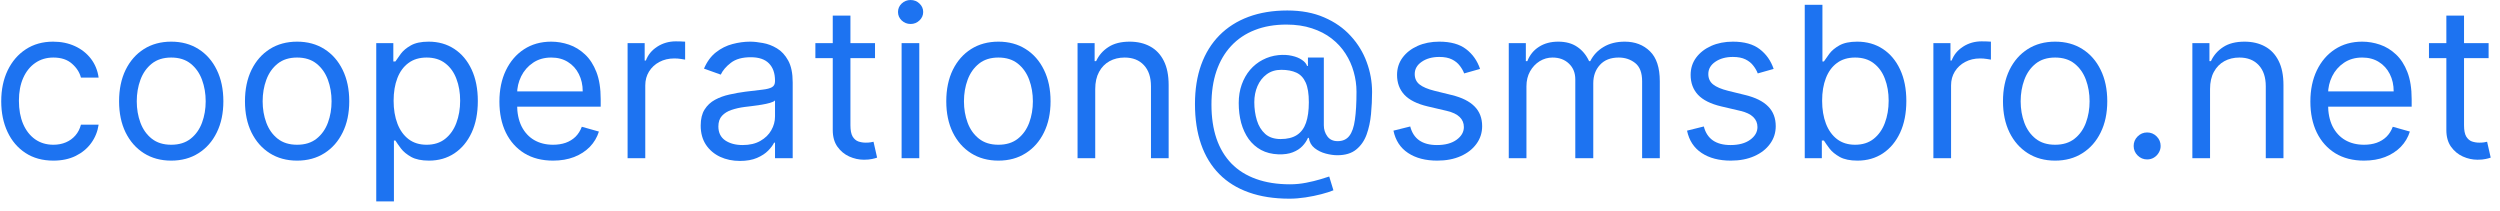
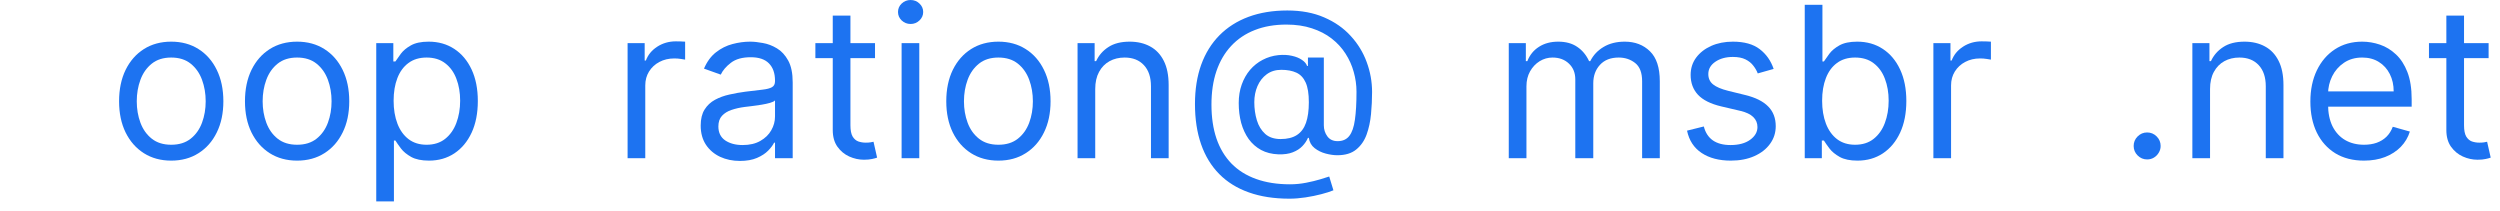
<svg xmlns="http://www.w3.org/2000/svg" width="237" height="20" viewBox="0 0 237 20" fill="none">
-   <path d="M5.06 15.227C4.038 15.227 3.157 14.986 2.418 14.503C1.68 14.02 1.112 13.355 0.714 12.507C0.316 11.66 0.117 10.691 0.117 9.602C0.117 8.494 0.321 7.517 0.728 6.669C1.14 5.817 1.713 5.152 2.447 4.673C3.185 4.19 4.047 3.949 5.032 3.949C5.799 3.949 6.49 4.091 7.106 4.375C7.721 4.659 8.226 5.057 8.619 5.568C9.012 6.08 9.255 6.676 9.35 7.358H7.674C7.546 6.861 7.262 6.42 6.822 6.037C6.386 5.649 5.799 5.455 5.06 5.455C4.407 5.455 3.834 5.625 3.342 5.966C2.854 6.302 2.473 6.778 2.198 7.393C1.928 8.004 1.793 8.722 1.793 9.545C1.793 10.388 1.926 11.122 2.191 11.747C2.461 12.372 2.84 12.857 3.327 13.203C3.82 13.549 4.397 13.722 5.06 13.722C5.496 13.722 5.891 13.646 6.246 13.494C6.602 13.343 6.902 13.125 7.148 12.841C7.395 12.557 7.57 12.216 7.674 11.818H9.35C9.255 12.462 9.021 13.042 8.647 13.558C8.278 14.07 7.788 14.477 7.177 14.78C6.571 15.078 5.865 15.227 5.06 15.227Z" fill="#1D73F1" />
  <path d="M16.232 15.227C15.247 15.227 14.383 14.993 13.64 14.524C12.901 14.055 12.324 13.4 11.907 12.557C11.495 11.714 11.289 10.729 11.289 9.602C11.289 8.466 11.495 7.474 11.907 6.626C12.324 5.779 12.901 5.121 13.64 4.652C14.383 4.183 15.247 3.949 16.232 3.949C17.217 3.949 18.079 4.183 18.817 4.652C19.561 5.121 20.139 5.779 20.55 6.626C20.967 7.474 21.175 8.466 21.175 9.602C21.175 10.729 20.967 11.714 20.55 12.557C20.139 13.4 19.561 14.055 18.817 14.524C18.079 14.993 17.217 15.227 16.232 15.227ZM16.232 13.722C16.98 13.722 17.596 13.53 18.079 13.146C18.562 12.763 18.919 12.258 19.151 11.633C19.383 11.008 19.499 10.331 19.499 9.602C19.499 8.873 19.383 8.194 19.151 7.564C18.919 6.934 18.562 6.425 18.079 6.037C17.596 5.649 16.98 5.455 16.232 5.455C15.484 5.455 14.869 5.649 14.386 6.037C13.903 6.425 13.545 6.934 13.313 7.564C13.081 8.194 12.965 8.873 12.965 9.602C12.965 10.331 13.081 11.008 13.313 11.633C13.545 12.258 13.903 12.763 14.386 13.146C14.869 13.53 15.484 13.722 16.232 13.722Z" fill="#1D73F1" />
  <path d="M28.166 15.227C27.181 15.227 26.317 14.993 25.573 14.524C24.835 14.055 24.257 13.4 23.841 12.557C23.429 11.714 23.223 10.729 23.223 9.602C23.223 8.466 23.429 7.474 23.841 6.626C24.257 5.779 24.835 5.121 25.573 4.652C26.317 4.183 27.181 3.949 28.166 3.949C29.151 3.949 30.012 4.183 30.751 4.652C31.494 5.121 32.072 5.779 32.484 6.626C32.901 7.474 33.109 8.466 33.109 9.602C33.109 10.729 32.901 11.714 32.484 12.557C32.072 13.4 31.494 14.055 30.751 14.524C30.012 14.993 29.151 15.227 28.166 15.227ZM28.166 13.722C28.914 13.722 29.529 13.53 30.012 13.146C30.495 12.763 30.853 12.258 31.085 11.633C31.317 11.008 31.433 10.331 31.433 9.602C31.433 8.873 31.317 8.194 31.085 7.564C30.853 6.934 30.495 6.425 30.012 6.037C29.529 5.649 28.914 5.455 28.166 5.455C27.418 5.455 26.802 5.649 26.319 6.037C25.836 6.425 25.479 6.934 25.247 7.564C25.015 8.194 24.899 8.873 24.899 9.602C24.899 10.331 25.015 11.008 25.247 11.633C25.479 12.258 25.836 12.763 26.319 13.146C26.802 13.53 27.418 13.722 28.166 13.722Z" fill="#1D73F1" />
  <path d="M35.668 19.091V4.091H37.287V5.824H37.486C37.609 5.634 37.779 5.393 37.997 5.099C38.22 4.801 38.537 4.536 38.949 4.304C39.365 4.067 39.929 3.949 40.639 3.949C41.558 3.949 42.367 4.178 43.068 4.638C43.769 5.097 44.316 5.748 44.709 6.591C45.102 7.434 45.298 8.428 45.298 9.574C45.298 10.729 45.102 11.731 44.709 12.578C44.316 13.421 43.771 14.074 43.075 14.538C42.379 14.998 41.577 15.227 40.668 15.227C39.967 15.227 39.406 15.111 38.984 14.879C38.563 14.643 38.239 14.375 38.011 14.077C37.784 13.774 37.609 13.523 37.486 13.324H37.344V19.091H35.668ZM37.315 9.545C37.315 10.369 37.436 11.096 37.678 11.726C37.919 12.351 38.272 12.841 38.736 13.196C39.2 13.546 39.768 13.722 40.44 13.722C41.141 13.722 41.726 13.537 42.195 13.168C42.668 12.794 43.023 12.292 43.26 11.662C43.501 11.027 43.622 10.322 43.622 9.545C43.622 8.778 43.504 8.087 43.267 7.472C43.035 6.851 42.682 6.361 42.209 6.001C41.74 5.637 41.151 5.455 40.44 5.455C39.758 5.455 39.186 5.627 38.722 5.973C38.258 6.314 37.907 6.792 37.67 7.408C37.434 8.018 37.315 8.731 37.315 9.545Z" fill="#1D73F1" />
-   <path d="M52.429 15.227C51.378 15.227 50.471 14.995 49.709 14.531C48.951 14.062 48.367 13.409 47.955 12.571C47.547 11.728 47.344 10.748 47.344 9.631C47.344 8.513 47.547 7.528 47.955 6.676C48.367 5.819 48.939 5.152 49.673 4.673C50.412 4.19 51.274 3.949 52.258 3.949C52.827 3.949 53.388 4.044 53.942 4.233C54.496 4.422 55 4.73 55.455 5.156C55.909 5.578 56.271 6.136 56.541 6.832C56.811 7.528 56.946 8.385 56.946 9.403V10.114H48.537V8.665H55.242C55.242 8.049 55.118 7.5 54.872 7.017C54.631 6.534 54.285 6.153 53.835 5.874C53.39 5.594 52.865 5.455 52.258 5.455C51.591 5.455 51.013 5.62 50.526 5.952C50.043 6.278 49.671 6.705 49.41 7.23C49.15 7.756 49.02 8.319 49.02 8.92V9.886C49.02 10.71 49.162 11.409 49.446 11.982C49.735 12.55 50.135 12.983 50.646 13.281C51.158 13.575 51.752 13.722 52.429 13.722C52.869 13.722 53.267 13.66 53.622 13.537C53.982 13.409 54.292 13.22 54.553 12.969C54.813 12.713 55.014 12.396 55.156 12.017L56.776 12.472C56.605 13.021 56.319 13.504 55.916 13.921C55.514 14.332 55.017 14.654 54.425 14.886C53.833 15.114 53.168 15.227 52.429 15.227Z" fill="#1D73F1" />
  <path d="M59.496 15V4.091H61.115V5.739H61.229C61.428 5.199 61.787 4.761 62.308 4.425C62.829 4.089 63.416 3.92 64.07 3.92C64.193 3.92 64.347 3.923 64.531 3.928C64.716 3.932 64.856 3.939 64.95 3.949V5.653C64.894 5.639 64.763 5.618 64.56 5.589C64.361 5.556 64.15 5.54 63.928 5.54C63.397 5.54 62.924 5.651 62.507 5.874C62.095 6.091 61.769 6.394 61.527 6.783C61.29 7.166 61.172 7.604 61.172 8.097V15H59.496Z" fill="#1D73F1" />
  <path d="M70.147 15.256C69.456 15.256 68.829 15.126 68.265 14.865C67.702 14.6 67.254 14.219 66.923 13.722C66.591 13.22 66.426 12.614 66.426 11.903C66.426 11.278 66.549 10.772 66.795 10.383C67.041 9.991 67.37 9.683 67.782 9.46C68.194 9.238 68.649 9.072 69.146 8.963C69.648 8.849 70.152 8.759 70.659 8.693C71.322 8.608 71.859 8.544 72.271 8.501C72.688 8.454 72.991 8.376 73.18 8.267C73.374 8.158 73.471 7.969 73.471 7.699V7.642C73.471 6.941 73.279 6.397 72.896 6.009C72.517 5.62 71.942 5.426 71.17 5.426C70.37 5.426 69.743 5.601 69.288 5.952C68.833 6.302 68.514 6.676 68.329 7.074L66.738 6.506C67.022 5.843 67.401 5.327 67.875 4.957C68.353 4.583 68.874 4.323 69.437 4.176C70.005 4.025 70.564 3.949 71.113 3.949C71.464 3.949 71.866 3.991 72.321 4.077C72.78 4.157 73.223 4.325 73.649 4.581C74.08 4.837 74.437 5.223 74.721 5.739C75.005 6.255 75.147 6.946 75.147 7.812V15H73.471V13.523H73.386C73.272 13.759 73.083 14.013 72.818 14.283C72.553 14.553 72.2 14.782 71.76 14.972C71.319 15.161 70.782 15.256 70.147 15.256ZM70.403 13.75C71.066 13.75 71.625 13.62 72.079 13.359C72.538 13.099 72.884 12.763 73.116 12.351C73.353 11.939 73.471 11.506 73.471 11.051V9.517C73.4 9.602 73.244 9.68 73.002 9.751C72.766 9.818 72.491 9.877 72.179 9.929C71.871 9.976 71.57 10.019 71.277 10.057C70.988 10.09 70.753 10.118 70.573 10.142C70.138 10.199 69.731 10.291 69.352 10.419C68.978 10.542 68.675 10.729 68.443 10.98C68.216 11.226 68.102 11.562 68.102 11.989C68.102 12.571 68.317 13.011 68.748 13.31C69.184 13.603 69.735 13.75 70.403 13.75Z" fill="#1D73F1" />
  <path d="M82.951 4.091V5.511H77.298V4.091H82.951ZM78.945 1.477H80.621V11.875C80.621 12.348 80.69 12.704 80.827 12.94C80.969 13.172 81.149 13.329 81.367 13.409C81.59 13.485 81.824 13.523 82.07 13.523C82.255 13.523 82.406 13.513 82.525 13.494C82.643 13.471 82.738 13.452 82.809 13.438L83.15 14.943C83.036 14.986 82.878 15.028 82.674 15.071C82.47 15.118 82.212 15.142 81.9 15.142C81.426 15.142 80.962 15.04 80.508 14.837C80.058 14.633 79.684 14.323 79.386 13.906C79.092 13.49 78.945 12.964 78.945 12.329V1.477Z" fill="#1D73F1" />
  <path d="M85.472 15V4.091H87.148V15H85.472ZM86.325 2.273C85.998 2.273 85.716 2.161 85.479 1.939C85.247 1.716 85.131 1.449 85.131 1.136C85.131 0.824 85.247 0.556 85.479 0.334C85.716 0.111 85.998 0 86.325 0C86.651 0 86.931 0.111 87.163 0.334C87.399 0.556 87.518 0.824 87.518 1.136C87.518 1.449 87.399 1.716 87.163 1.939C86.931 2.161 86.651 2.273 86.325 2.273Z" fill="#1D73F1" />
  <path d="M94.65 15.227C93.665 15.227 92.801 14.993 92.058 14.524C91.319 14.055 90.742 13.4 90.325 12.557C89.913 11.714 89.707 10.729 89.707 9.602C89.707 8.466 89.913 7.474 90.325 6.626C90.742 5.779 91.319 5.121 92.058 4.652C92.801 4.183 93.665 3.949 94.65 3.949C95.635 3.949 96.497 4.183 97.235 4.652C97.979 5.121 98.556 5.779 98.968 6.626C99.385 7.474 99.593 8.466 99.593 9.602C99.593 10.729 99.385 11.714 98.968 12.557C98.556 13.4 97.979 14.055 97.235 14.524C96.497 14.993 95.635 15.227 94.65 15.227ZM94.65 13.722C95.398 13.722 96.014 13.53 96.497 13.146C96.98 12.763 97.337 12.258 97.569 11.633C97.801 11.008 97.917 10.331 97.917 9.602C97.917 8.873 97.801 8.194 97.569 7.564C97.337 6.934 96.98 6.425 96.497 6.037C96.014 5.649 95.398 5.455 94.65 5.455C93.902 5.455 93.287 5.649 92.804 6.037C92.321 6.425 91.963 6.934 91.731 7.564C91.499 8.194 91.383 8.873 91.383 9.602C91.383 10.331 91.499 11.008 91.731 11.633C91.963 12.258 92.321 12.763 92.804 13.146C93.287 13.53 93.902 13.722 94.65 13.722Z" fill="#1D73F1" />
  <path d="M103.828 8.438V15H102.152V4.091H103.771V5.795H103.913C104.169 5.241 104.557 4.796 105.078 4.46C105.599 4.119 106.271 3.949 107.095 3.949C107.834 3.949 108.48 4.1 109.034 4.403C109.588 4.702 110.019 5.156 110.327 5.767C110.634 6.373 110.788 7.14 110.788 8.068V15H109.112V8.182C109.112 7.325 108.89 6.657 108.445 6.179C108 5.696 107.389 5.455 106.612 5.455C106.077 5.455 105.599 5.571 105.178 5.803C104.761 6.035 104.432 6.373 104.19 6.818C103.949 7.263 103.828 7.803 103.828 8.438Z" fill="#1D73F1" />
  <path d="M122.232 18.835C120.783 18.835 119.502 18.636 118.39 18.239C117.277 17.846 116.342 17.266 115.584 16.499C114.827 15.732 114.254 14.792 113.865 13.679C113.477 12.566 113.283 11.293 113.283 9.858C113.283 8.471 113.48 7.23 113.873 6.136C114.27 5.043 114.846 4.115 115.598 3.352C116.356 2.585 117.275 2 118.354 1.598C119.438 1.196 120.665 0.994 122.033 0.994C123.364 0.994 124.528 1.212 125.527 1.648C126.531 2.079 127.369 2.663 128.042 3.402C128.719 4.136 129.225 4.962 129.561 5.881C129.902 6.799 130.073 7.746 130.073 8.722C130.073 9.408 130.04 10.104 129.973 10.81C129.907 11.515 129.767 12.164 129.554 12.756C129.341 13.343 129.012 13.816 128.567 14.176C128.127 14.536 127.53 14.716 126.777 14.716C126.446 14.716 126.081 14.664 125.684 14.56C125.286 14.456 124.933 14.283 124.625 14.041C124.318 13.8 124.135 13.475 124.078 13.068H123.993C123.88 13.343 123.704 13.603 123.468 13.849C123.236 14.096 122.93 14.292 122.551 14.439C122.177 14.586 121.721 14.65 121.181 14.631C120.565 14.607 120.023 14.47 119.554 14.219C119.086 13.963 118.693 13.617 118.375 13.182C118.063 12.742 117.826 12.232 117.665 11.655C117.509 11.072 117.431 10.445 117.431 9.773C117.431 9.134 117.525 8.549 117.715 8.018C117.904 7.488 118.167 7.024 118.503 6.626C118.844 6.229 119.242 5.911 119.696 5.675C120.156 5.433 120.65 5.284 121.181 5.227C121.654 5.18 122.085 5.201 122.473 5.291C122.862 5.376 123.181 5.507 123.432 5.682C123.683 5.852 123.842 6.042 123.908 6.25H123.993V5.455H125.499V11.875C125.499 12.273 125.61 12.623 125.833 12.926C126.055 13.229 126.38 13.381 126.806 13.381C127.289 13.381 127.658 13.215 127.914 12.883C128.174 12.552 128.352 12.041 128.446 11.349C128.546 10.658 128.596 9.773 128.596 8.693C128.596 8.059 128.508 7.434 128.333 6.818C128.162 6.198 127.902 5.618 127.551 5.078C127.206 4.538 126.768 4.062 126.238 3.651C125.707 3.239 125.085 2.917 124.37 2.685C123.659 2.448 122.852 2.33 121.948 2.33C120.835 2.33 119.838 2.502 118.958 2.848C118.082 3.189 117.336 3.688 116.721 4.347C116.11 5 115.643 5.795 115.321 6.733C115.004 7.666 114.846 8.726 114.846 9.915C114.846 11.122 115.004 12.195 115.321 13.132C115.643 14.07 116.117 14.86 116.742 15.504C117.372 16.148 118.15 16.636 119.078 16.967C120.007 17.303 121.077 17.472 122.289 17.472C122.81 17.472 123.323 17.422 123.83 17.322C124.337 17.223 124.784 17.114 125.172 16.996C125.56 16.877 125.84 16.79 126.01 16.733L126.408 18.04C126.114 18.163 125.731 18.286 125.257 18.409C124.789 18.532 124.287 18.634 123.752 18.715C123.221 18.795 122.715 18.835 122.232 18.835ZM121.408 13.182C122.042 13.182 122.556 13.054 122.949 12.798C123.342 12.543 123.629 12.157 123.809 11.641C123.989 11.124 124.078 10.473 124.078 9.688C124.078 8.892 123.979 8.272 123.78 7.827C123.581 7.382 123.288 7.069 122.9 6.889C122.511 6.709 122.033 6.619 121.465 6.619C120.925 6.619 120.463 6.761 120.08 7.045C119.701 7.325 119.41 7.699 119.206 8.168C119.007 8.632 118.908 9.138 118.908 9.688C118.908 10.294 118.989 10.864 119.15 11.399C119.31 11.93 119.573 12.36 119.938 12.692C120.302 13.018 120.792 13.182 121.408 13.182Z" fill="#1D73F1" />
-   <path d="M140.309 6.534L138.803 6.96C138.709 6.709 138.569 6.465 138.384 6.229C138.204 5.987 137.958 5.788 137.646 5.632C137.333 5.476 136.933 5.398 136.445 5.398C135.778 5.398 135.221 5.552 134.776 5.859C134.336 6.162 134.116 6.548 134.116 7.017C134.116 7.434 134.267 7.763 134.57 8.004C134.873 8.246 135.347 8.447 135.991 8.608L137.61 9.006C138.585 9.242 139.312 9.605 139.79 10.092C140.269 10.575 140.508 11.198 140.508 11.96C140.508 12.585 140.328 13.144 139.968 13.636C139.613 14.129 139.116 14.517 138.477 14.801C137.837 15.085 137.094 15.227 136.246 15.227C135.134 15.227 134.213 14.986 133.484 14.503C132.754 14.02 132.293 13.314 132.099 12.386L133.69 11.989C133.841 12.576 134.128 13.016 134.549 13.31C134.975 13.603 135.531 13.75 136.218 13.75C136.999 13.75 137.62 13.584 138.079 13.253C138.543 12.917 138.775 12.514 138.775 12.046C138.775 11.667 138.642 11.349 138.377 11.094C138.112 10.833 137.705 10.639 137.156 10.511L135.337 10.085C134.338 9.848 133.604 9.482 133.136 8.984C132.672 8.482 132.44 7.855 132.44 7.102C132.44 6.487 132.612 5.942 132.958 5.469C133.308 4.995 133.784 4.624 134.386 4.354C134.992 4.084 135.678 3.949 136.445 3.949C137.525 3.949 138.372 4.186 138.988 4.659C139.608 5.133 140.049 5.758 140.309 6.534Z" fill="#1D73F1" />
  <path d="M143.031 15V4.091H144.65V5.795H144.792C145.02 5.213 145.386 4.761 145.893 4.439C146.4 4.112 147.008 3.949 147.718 3.949C148.438 3.949 149.037 4.112 149.515 4.439C149.998 4.761 150.375 5.213 150.645 5.795H150.758C151.038 5.232 151.457 4.785 152.015 4.453C152.574 4.117 153.244 3.949 154.025 3.949C155.001 3.949 155.798 4.254 156.419 4.865C157.039 5.471 157.349 6.416 157.349 7.699V15H155.673V7.699C155.673 6.894 155.453 6.319 155.012 5.973C154.572 5.627 154.054 5.455 153.457 5.455C152.69 5.455 152.096 5.687 151.674 6.151C151.253 6.61 151.042 7.192 151.042 7.898V15H149.338V7.528C149.338 6.908 149.136 6.409 148.734 6.03C148.332 5.646 147.813 5.455 147.179 5.455C146.743 5.455 146.336 5.571 145.957 5.803C145.583 6.035 145.28 6.357 145.048 6.768C144.821 7.176 144.707 7.647 144.707 8.182V15H143.031Z" fill="#1D73F1" />
  <path d="M168.141 6.534L166.635 6.96C166.541 6.709 166.401 6.465 166.216 6.229C166.036 5.987 165.79 5.788 165.478 5.632C165.165 5.476 164.765 5.398 164.277 5.398C163.61 5.398 163.053 5.552 162.608 5.859C162.168 6.162 161.948 6.548 161.948 7.017C161.948 7.434 162.099 7.763 162.402 8.004C162.705 8.246 163.179 8.447 163.823 8.608L165.442 9.006C166.418 9.242 167.144 9.605 167.623 10.092C168.101 10.575 168.34 11.198 168.34 11.96C168.34 12.585 168.16 13.144 167.8 13.636C167.445 14.129 166.948 14.517 166.309 14.801C165.669 15.085 164.926 15.227 164.078 15.227C162.966 15.227 162.045 14.986 161.316 14.503C160.587 14.02 160.125 13.314 159.931 12.386L161.522 11.989C161.673 12.576 161.96 13.016 162.381 13.31C162.807 13.603 163.364 13.75 164.05 13.75C164.831 13.75 165.452 13.584 165.911 13.253C166.375 12.917 166.607 12.514 166.607 12.046C166.607 11.667 166.474 11.349 166.209 11.094C165.944 10.833 165.537 10.639 164.988 10.511L163.169 10.085C162.17 9.848 161.436 9.482 160.968 8.984C160.504 8.482 160.272 7.855 160.272 7.102C160.272 6.487 160.444 5.942 160.79 5.469C161.141 4.995 161.616 4.624 162.218 4.354C162.824 4.084 163.51 3.949 164.277 3.949C165.357 3.949 166.204 4.186 166.82 4.659C167.44 5.133 167.881 5.758 168.141 6.534Z" fill="#1D73F1" />
  <path d="M171.09 15V0.455H172.766V5.824H172.908C173.031 5.634 173.202 5.393 173.42 5.099C173.642 4.801 173.96 4.536 174.371 4.304C174.788 4.067 175.352 3.949 176.062 3.949C176.98 3.949 177.79 4.178 178.491 4.638C179.192 5.097 179.738 5.748 180.131 6.591C180.524 7.434 180.721 8.428 180.721 9.574C180.721 10.729 180.524 11.731 180.131 12.578C179.738 13.421 179.194 14.074 178.498 14.538C177.802 14.998 176.999 15.227 176.09 15.227C175.389 15.227 174.828 15.111 174.407 14.879C173.986 14.643 173.661 14.375 173.434 14.077C173.207 13.774 173.031 13.523 172.908 13.324H172.71V15H171.09ZM172.738 9.545C172.738 10.369 172.859 11.096 173.1 11.726C173.342 12.351 173.694 12.841 174.158 13.196C174.622 13.546 175.191 13.722 175.863 13.722C176.564 13.722 177.148 13.537 177.617 13.168C178.091 12.794 178.446 12.292 178.683 11.662C178.924 11.027 179.045 10.322 179.045 9.545C179.045 8.778 178.926 8.087 178.69 7.472C178.458 6.851 178.105 6.361 177.631 6.001C177.163 5.637 176.573 5.455 175.863 5.455C175.181 5.455 174.608 5.627 174.144 5.973C173.68 6.314 173.33 6.792 173.093 7.408C172.856 8.018 172.738 8.731 172.738 9.545Z" fill="#1D73F1" />
  <path d="M183.285 15V4.091H184.904V5.739H185.018C185.217 5.199 185.576 4.761 186.097 4.425C186.618 4.089 187.205 3.92 187.859 3.92C187.982 3.92 188.136 3.923 188.32 3.928C188.505 3.932 188.645 3.939 188.739 3.949V5.653C188.683 5.639 188.552 5.618 188.349 5.589C188.15 5.556 187.939 5.54 187.717 5.54C187.186 5.54 186.713 5.651 186.296 5.874C185.884 6.091 185.558 6.394 185.316 6.783C185.079 7.166 184.961 7.604 184.961 8.097V15H183.285Z" fill="#1D73F1" />
-   <path d="M194.826 15.227C193.841 15.227 192.977 14.993 192.234 14.524C191.495 14.055 190.917 13.4 190.501 12.557C190.089 11.714 189.883 10.729 189.883 9.602C189.883 8.466 190.089 7.474 190.501 6.626C190.917 5.779 191.495 5.121 192.234 4.652C192.977 4.183 193.841 3.949 194.826 3.949C195.811 3.949 196.673 4.183 197.411 4.652C198.155 5.121 198.732 5.779 199.144 6.626C199.561 7.474 199.769 8.466 199.769 9.602C199.769 10.729 199.561 11.714 199.144 12.557C198.732 13.4 198.155 14.055 197.411 14.524C196.673 14.993 195.811 15.227 194.826 15.227ZM194.826 13.722C195.574 13.722 196.19 13.53 196.673 13.146C197.156 12.763 197.513 12.258 197.745 11.633C197.977 11.008 198.093 10.331 198.093 9.602C198.093 8.873 197.977 8.194 197.745 7.564C197.513 6.934 197.156 6.425 196.673 6.037C196.19 5.649 195.574 5.455 194.826 5.455C194.078 5.455 193.462 5.649 192.979 6.037C192.496 6.425 192.139 6.934 191.907 7.564C191.675 8.194 191.559 8.873 191.559 9.602C191.559 10.331 191.675 11.008 191.907 11.633C192.139 12.258 192.496 12.763 192.979 13.146C193.462 13.53 194.078 13.722 194.826 13.722Z" fill="#1D73F1" />
  <path d="M203.549 15.114C203.199 15.114 202.898 14.988 202.647 14.737C202.396 14.486 202.271 14.186 202.271 13.835C202.271 13.485 202.396 13.184 202.647 12.933C202.898 12.682 203.199 12.557 203.549 12.557C203.9 12.557 204.2 12.682 204.451 12.933C204.702 13.184 204.828 13.485 204.828 13.835C204.828 14.067 204.769 14.28 204.65 14.474C204.537 14.669 204.383 14.825 204.189 14.943C203.999 15.057 203.786 15.114 203.549 15.114Z" fill="#1D73F1" />
  <path d="M209.512 8.438V15H207.836V4.091H209.455V5.795H209.597C209.853 5.241 210.241 4.796 210.762 4.46C211.283 4.119 211.955 3.949 212.779 3.949C213.517 3.949 214.164 4.1 214.718 4.403C215.272 4.702 215.703 5.156 216.01 5.767C216.318 6.373 216.472 7.14 216.472 8.068V15H214.796V8.182C214.796 7.325 214.573 6.657 214.128 6.179C213.683 5.696 213.072 5.455 212.296 5.455C211.761 5.455 211.283 5.571 210.861 5.803C210.444 6.035 210.115 6.373 209.874 6.818C209.632 7.263 209.512 7.803 209.512 8.438Z" fill="#1D73F1" />
  <path d="M224.109 15.227C223.058 15.227 222.151 14.995 221.388 14.531C220.631 14.062 220.046 13.409 219.634 12.571C219.227 11.728 219.023 10.748 219.023 9.631C219.023 8.513 219.227 7.528 219.634 6.676C220.046 5.819 220.619 5.152 221.353 4.673C222.092 4.19 222.953 3.949 223.938 3.949C224.506 3.949 225.067 4.044 225.621 4.233C226.175 4.422 226.68 4.73 227.134 5.156C227.589 5.578 227.951 6.136 228.221 6.832C228.491 7.528 228.626 8.385 228.626 9.403V10.114H220.217V8.665H226.921C226.921 8.049 226.798 7.5 226.552 7.017C226.31 6.534 225.965 6.153 225.515 5.874C225.07 5.594 224.544 5.455 223.938 5.455C223.271 5.455 222.693 5.62 222.205 5.952C221.722 6.278 221.351 6.705 221.09 7.23C220.83 7.756 220.7 8.319 220.7 8.92V9.886C220.7 10.71 220.842 11.409 221.126 11.982C221.415 12.55 221.815 12.983 222.326 13.281C222.837 13.575 223.432 13.722 224.109 13.722C224.549 13.722 224.947 13.66 225.302 13.537C225.662 13.409 225.972 13.22 226.232 12.969C226.493 12.713 226.694 12.396 226.836 12.017L228.455 12.472C228.285 13.021 227.998 13.504 227.596 13.921C227.193 14.332 226.696 14.654 226.104 14.886C225.513 15.114 224.847 15.227 224.109 15.227Z" fill="#1D73F1" />
  <path d="M235.92 4.091V5.511H230.266V4.091H235.92ZM231.914 1.477H233.59V11.875C233.59 12.348 233.659 12.704 233.796 12.94C233.938 13.172 234.118 13.329 234.336 13.409C234.558 13.485 234.793 13.523 235.039 13.523C235.224 13.523 235.375 13.513 235.494 13.494C235.612 13.471 235.707 13.452 235.778 13.438L236.119 14.943C236.005 14.986 235.846 15.028 235.643 15.071C235.439 15.118 235.181 15.142 234.869 15.142C234.395 15.142 233.931 15.04 233.477 14.837C233.027 14.633 232.653 14.323 232.354 13.906C232.061 13.49 231.914 12.964 231.914 12.329V1.477Z" fill="#1D73F1" />
</svg>